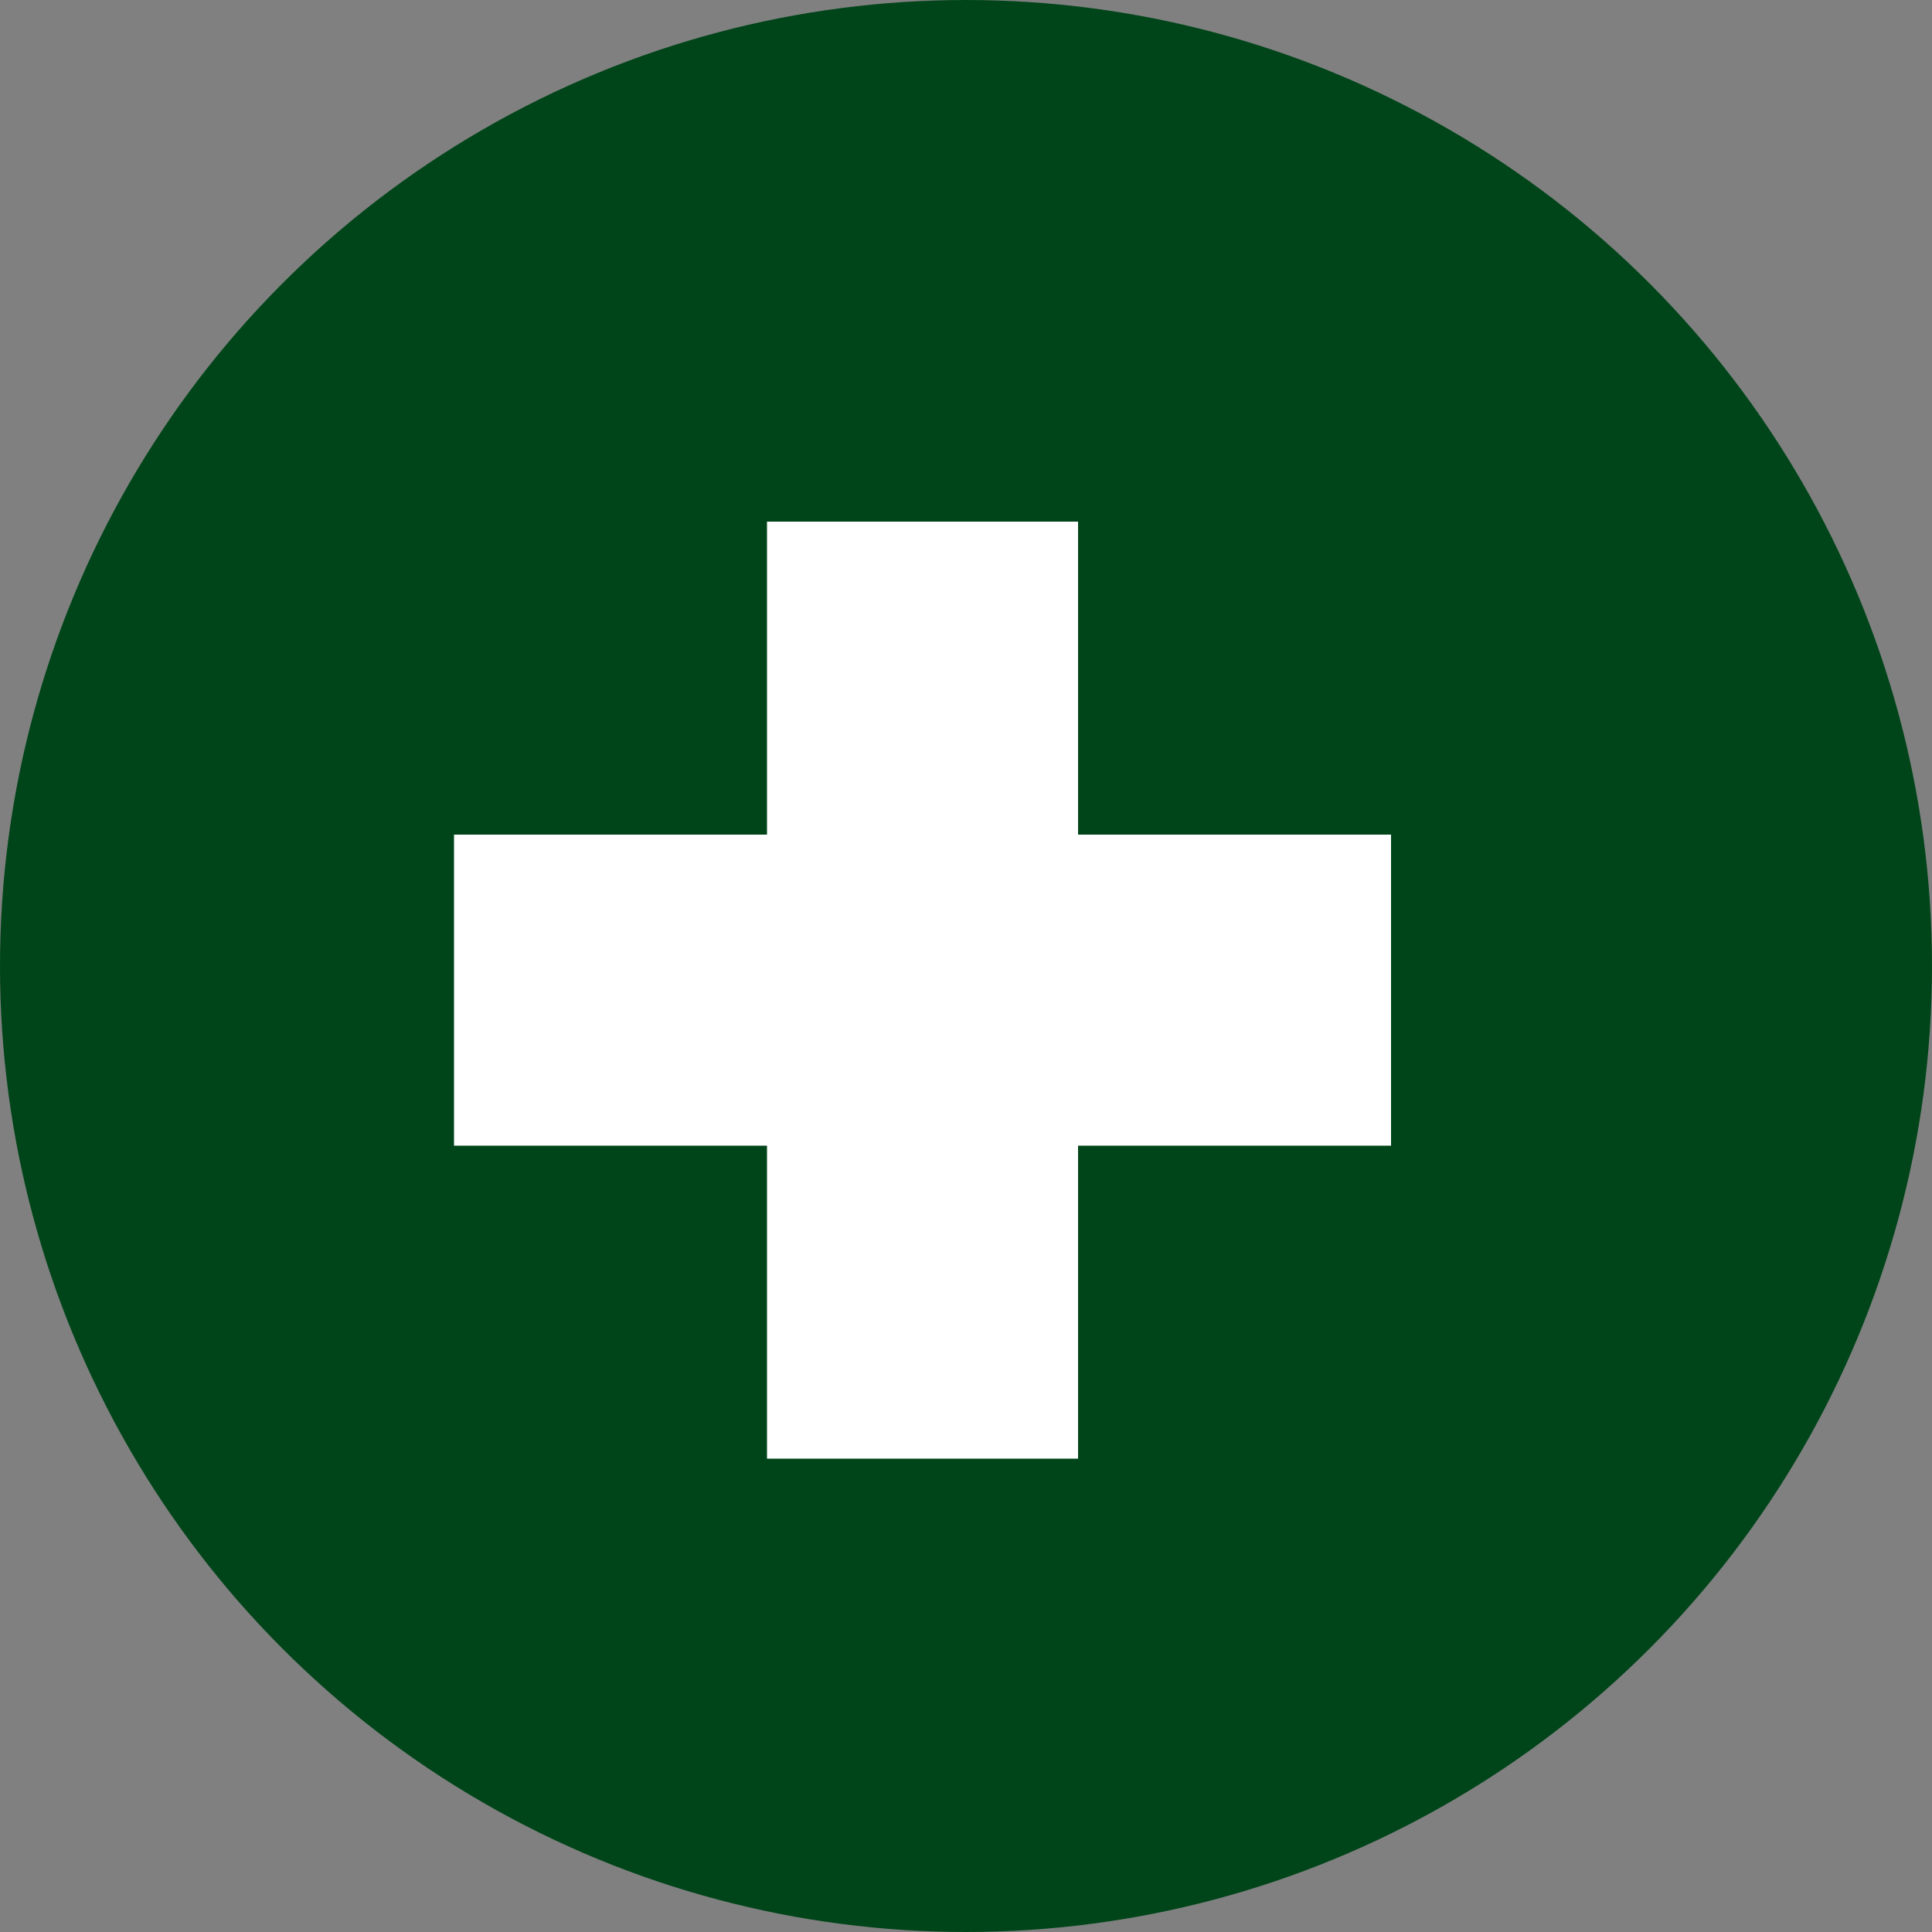
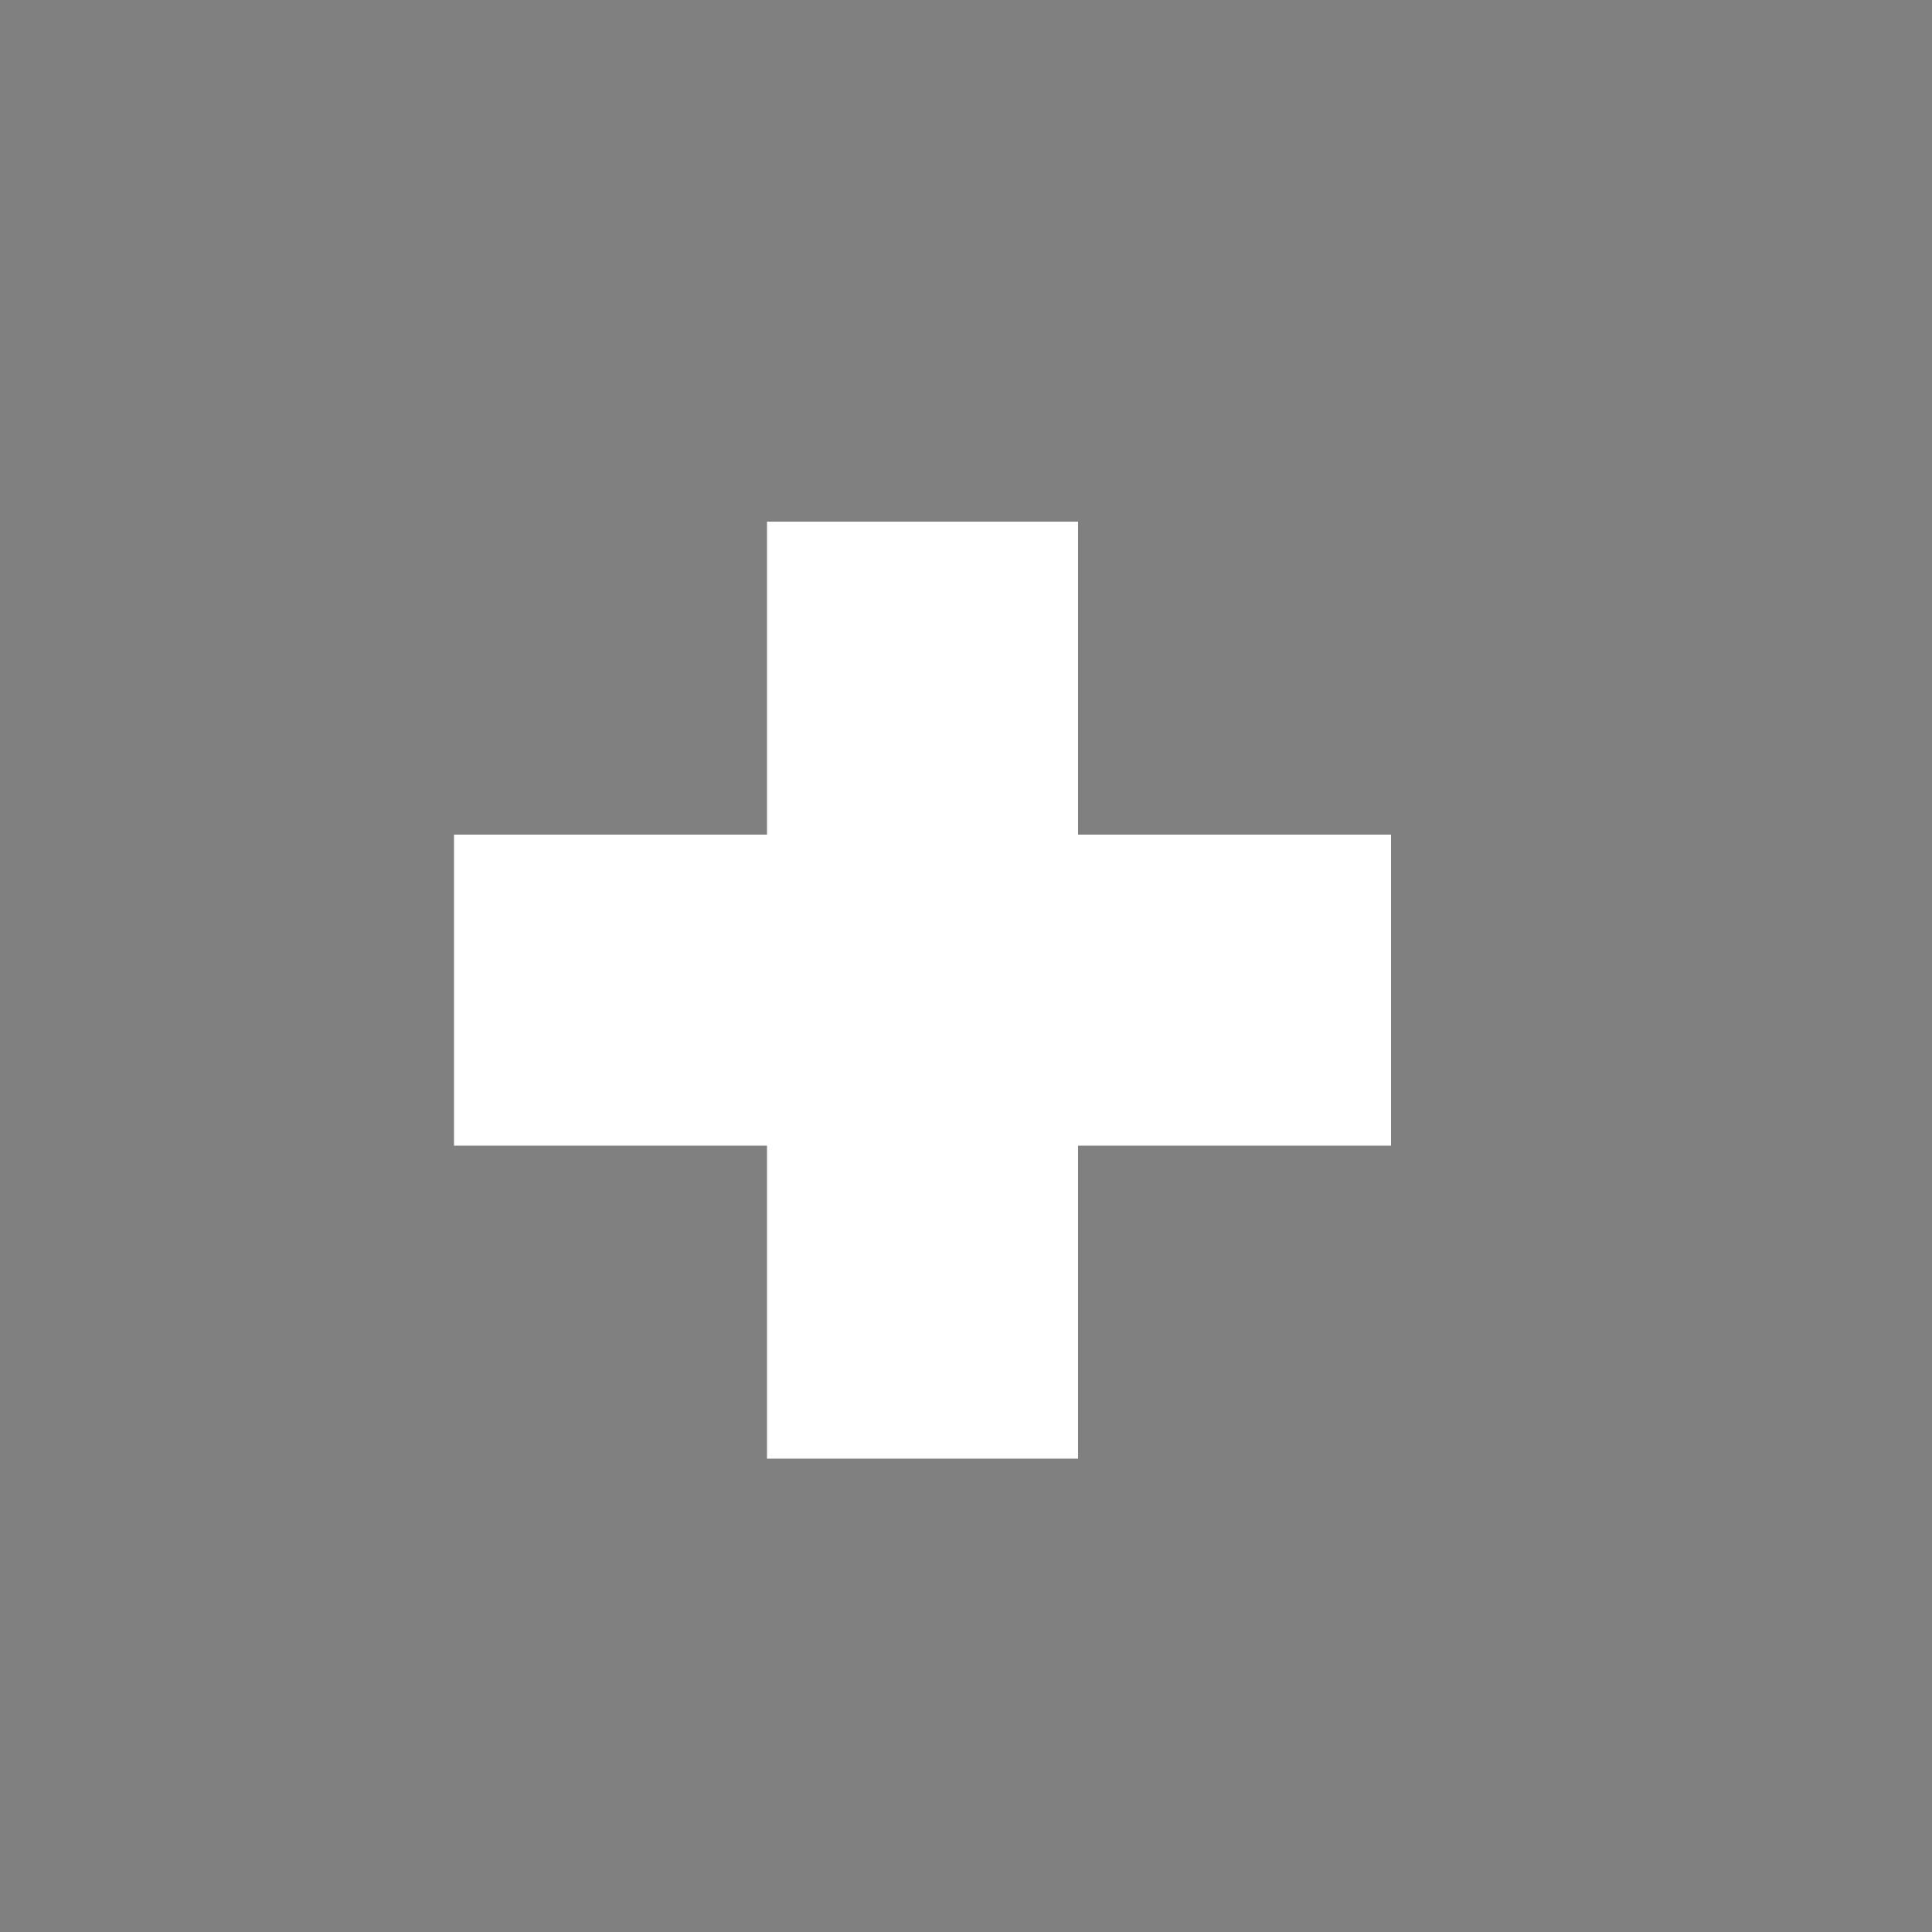
<svg xmlns="http://www.w3.org/2000/svg" version="1.1" id="Ebene_1" x="0px" y="0px" viewBox="0 0 100 100" style="enable-background:new 0 0 100 100;" xml:space="preserve">
  <rect x="0" y="0" width="100" height="100" fill="#808080" stroke="none" />
  <style type="text/css">
	.st0{fill:#004519;}
	.st1{fill:#FFFFFF;}
</style>
-   <circle class="st0" cx="50" cy="50" r="50" />
  <polygon class="st1" points="72,43.2 55.8,43.2 55.8,27 39.7,27 39.7,43.2 23.5,43.2 23.5,59.3 39.7,59.3 39.7,75.5 55.8,75.5   55.8,59.3 72,59.3 " />
</svg>